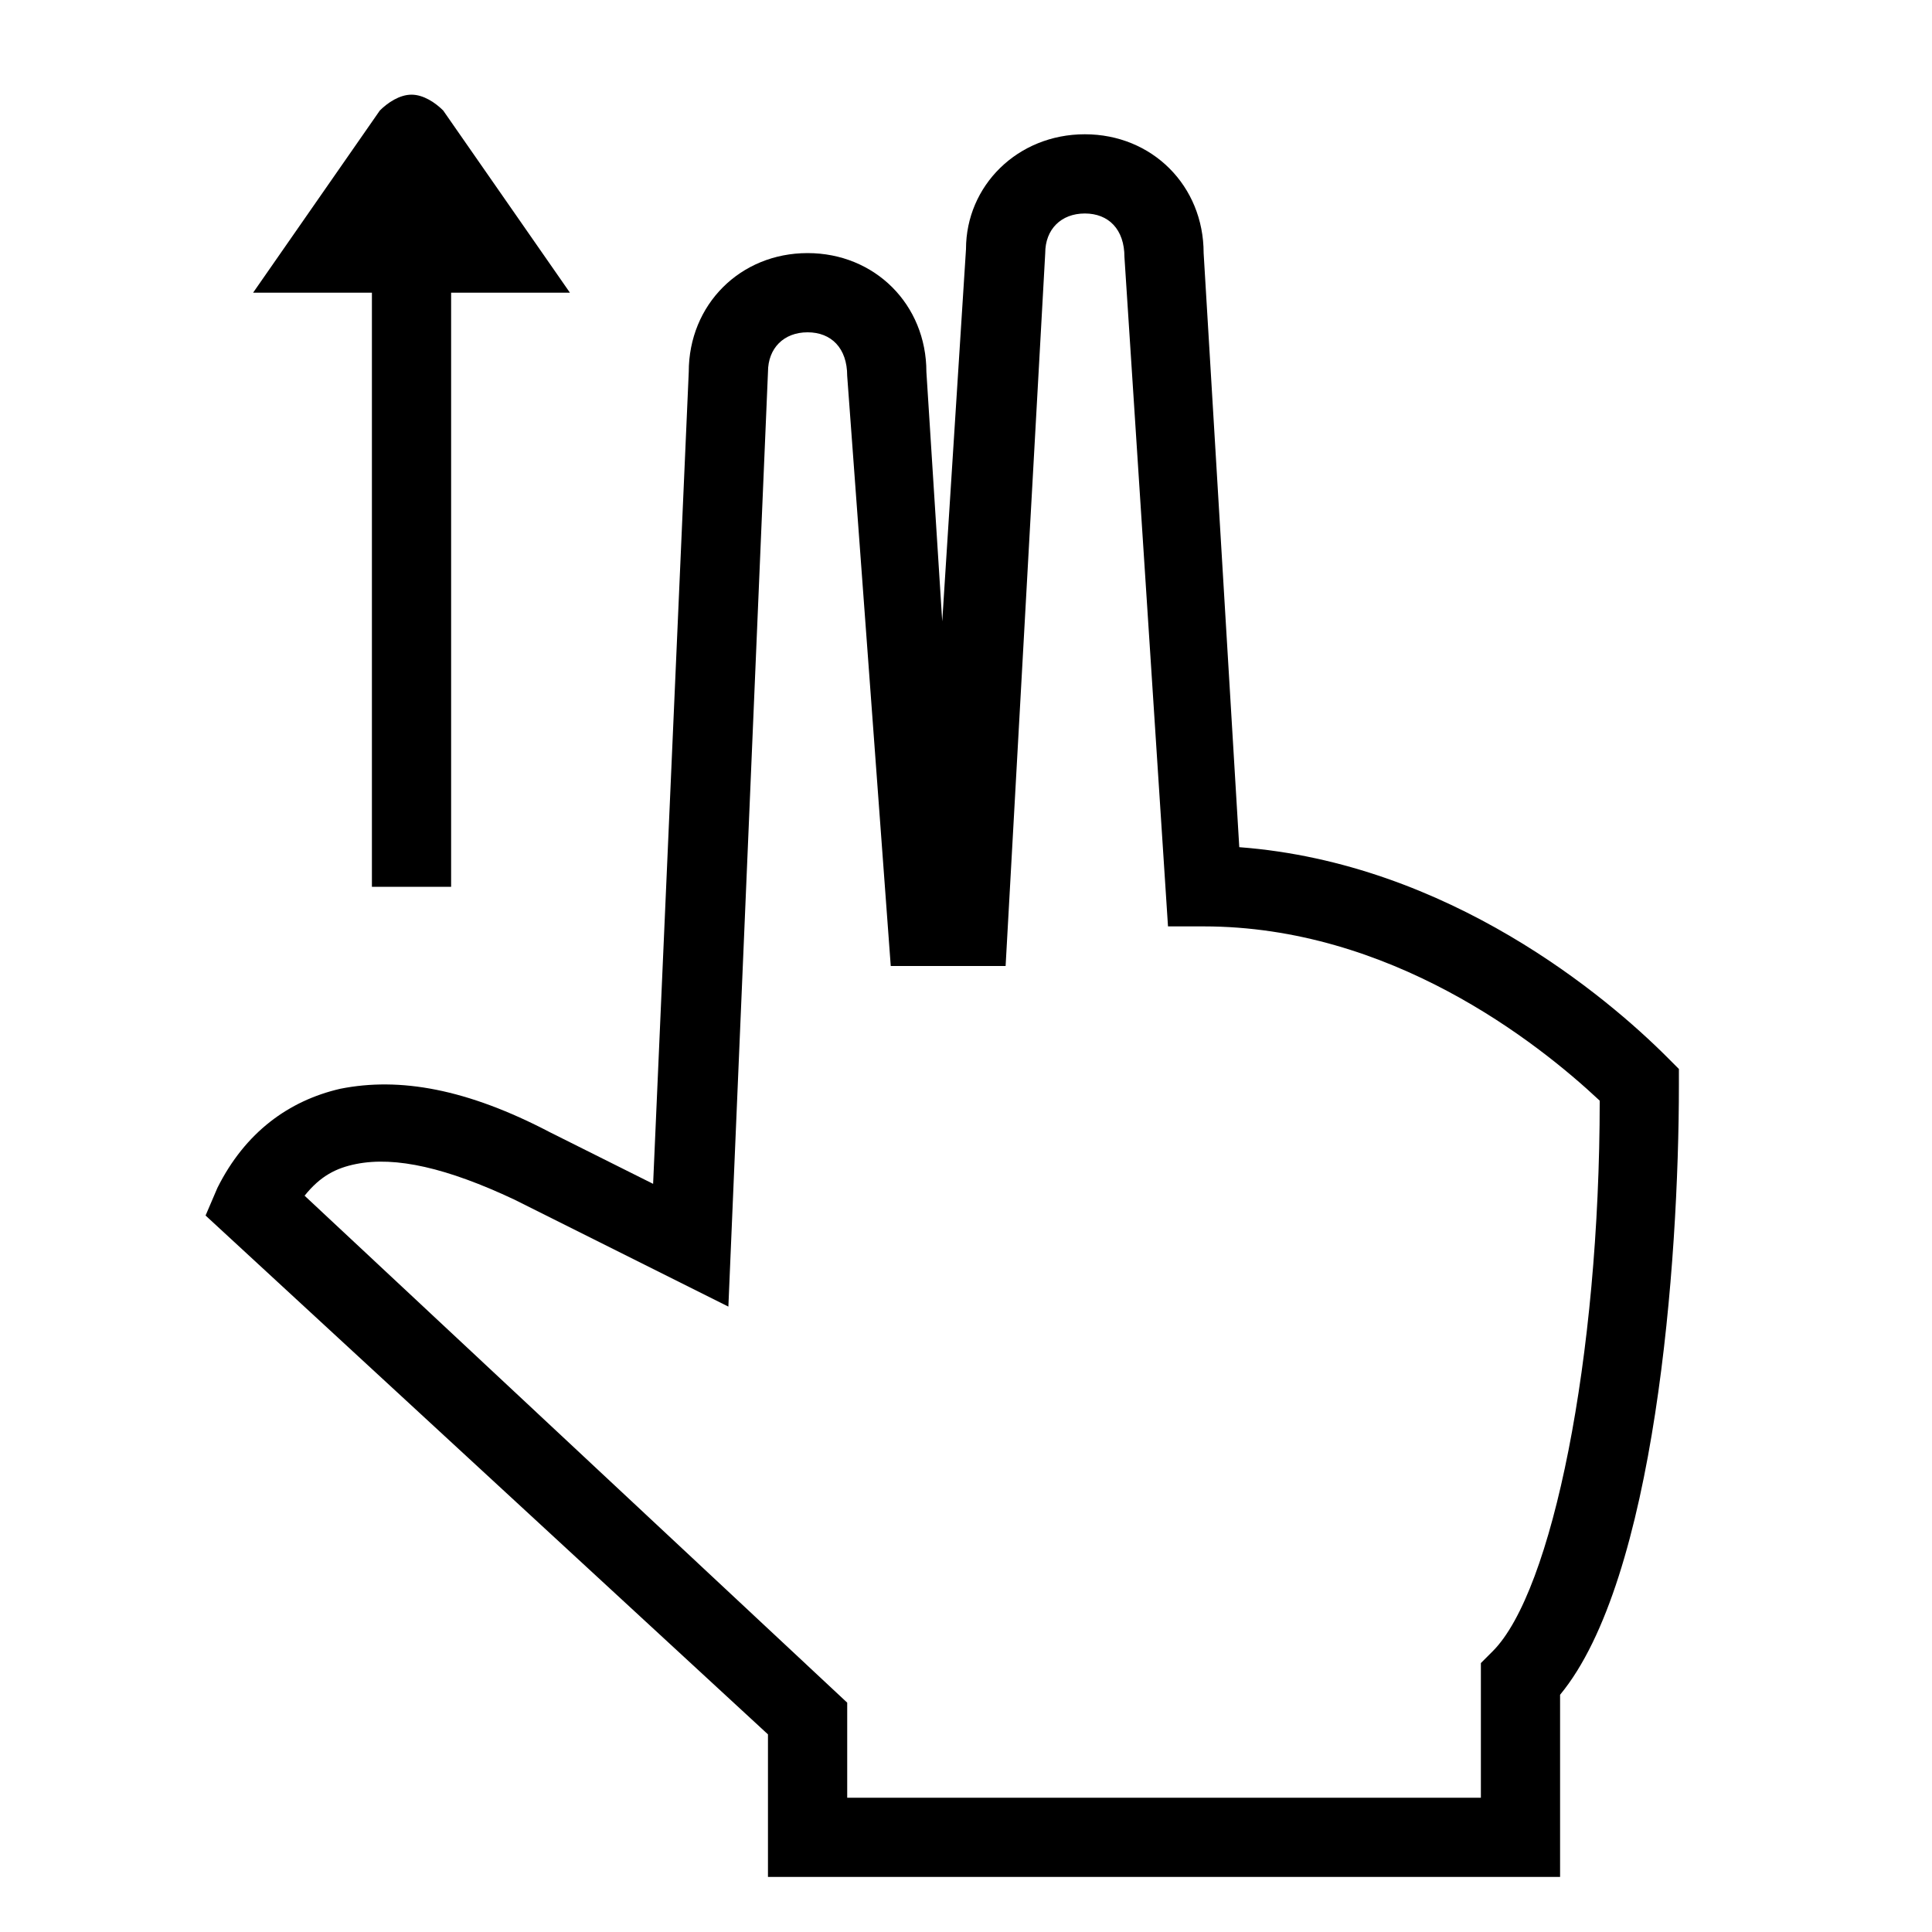
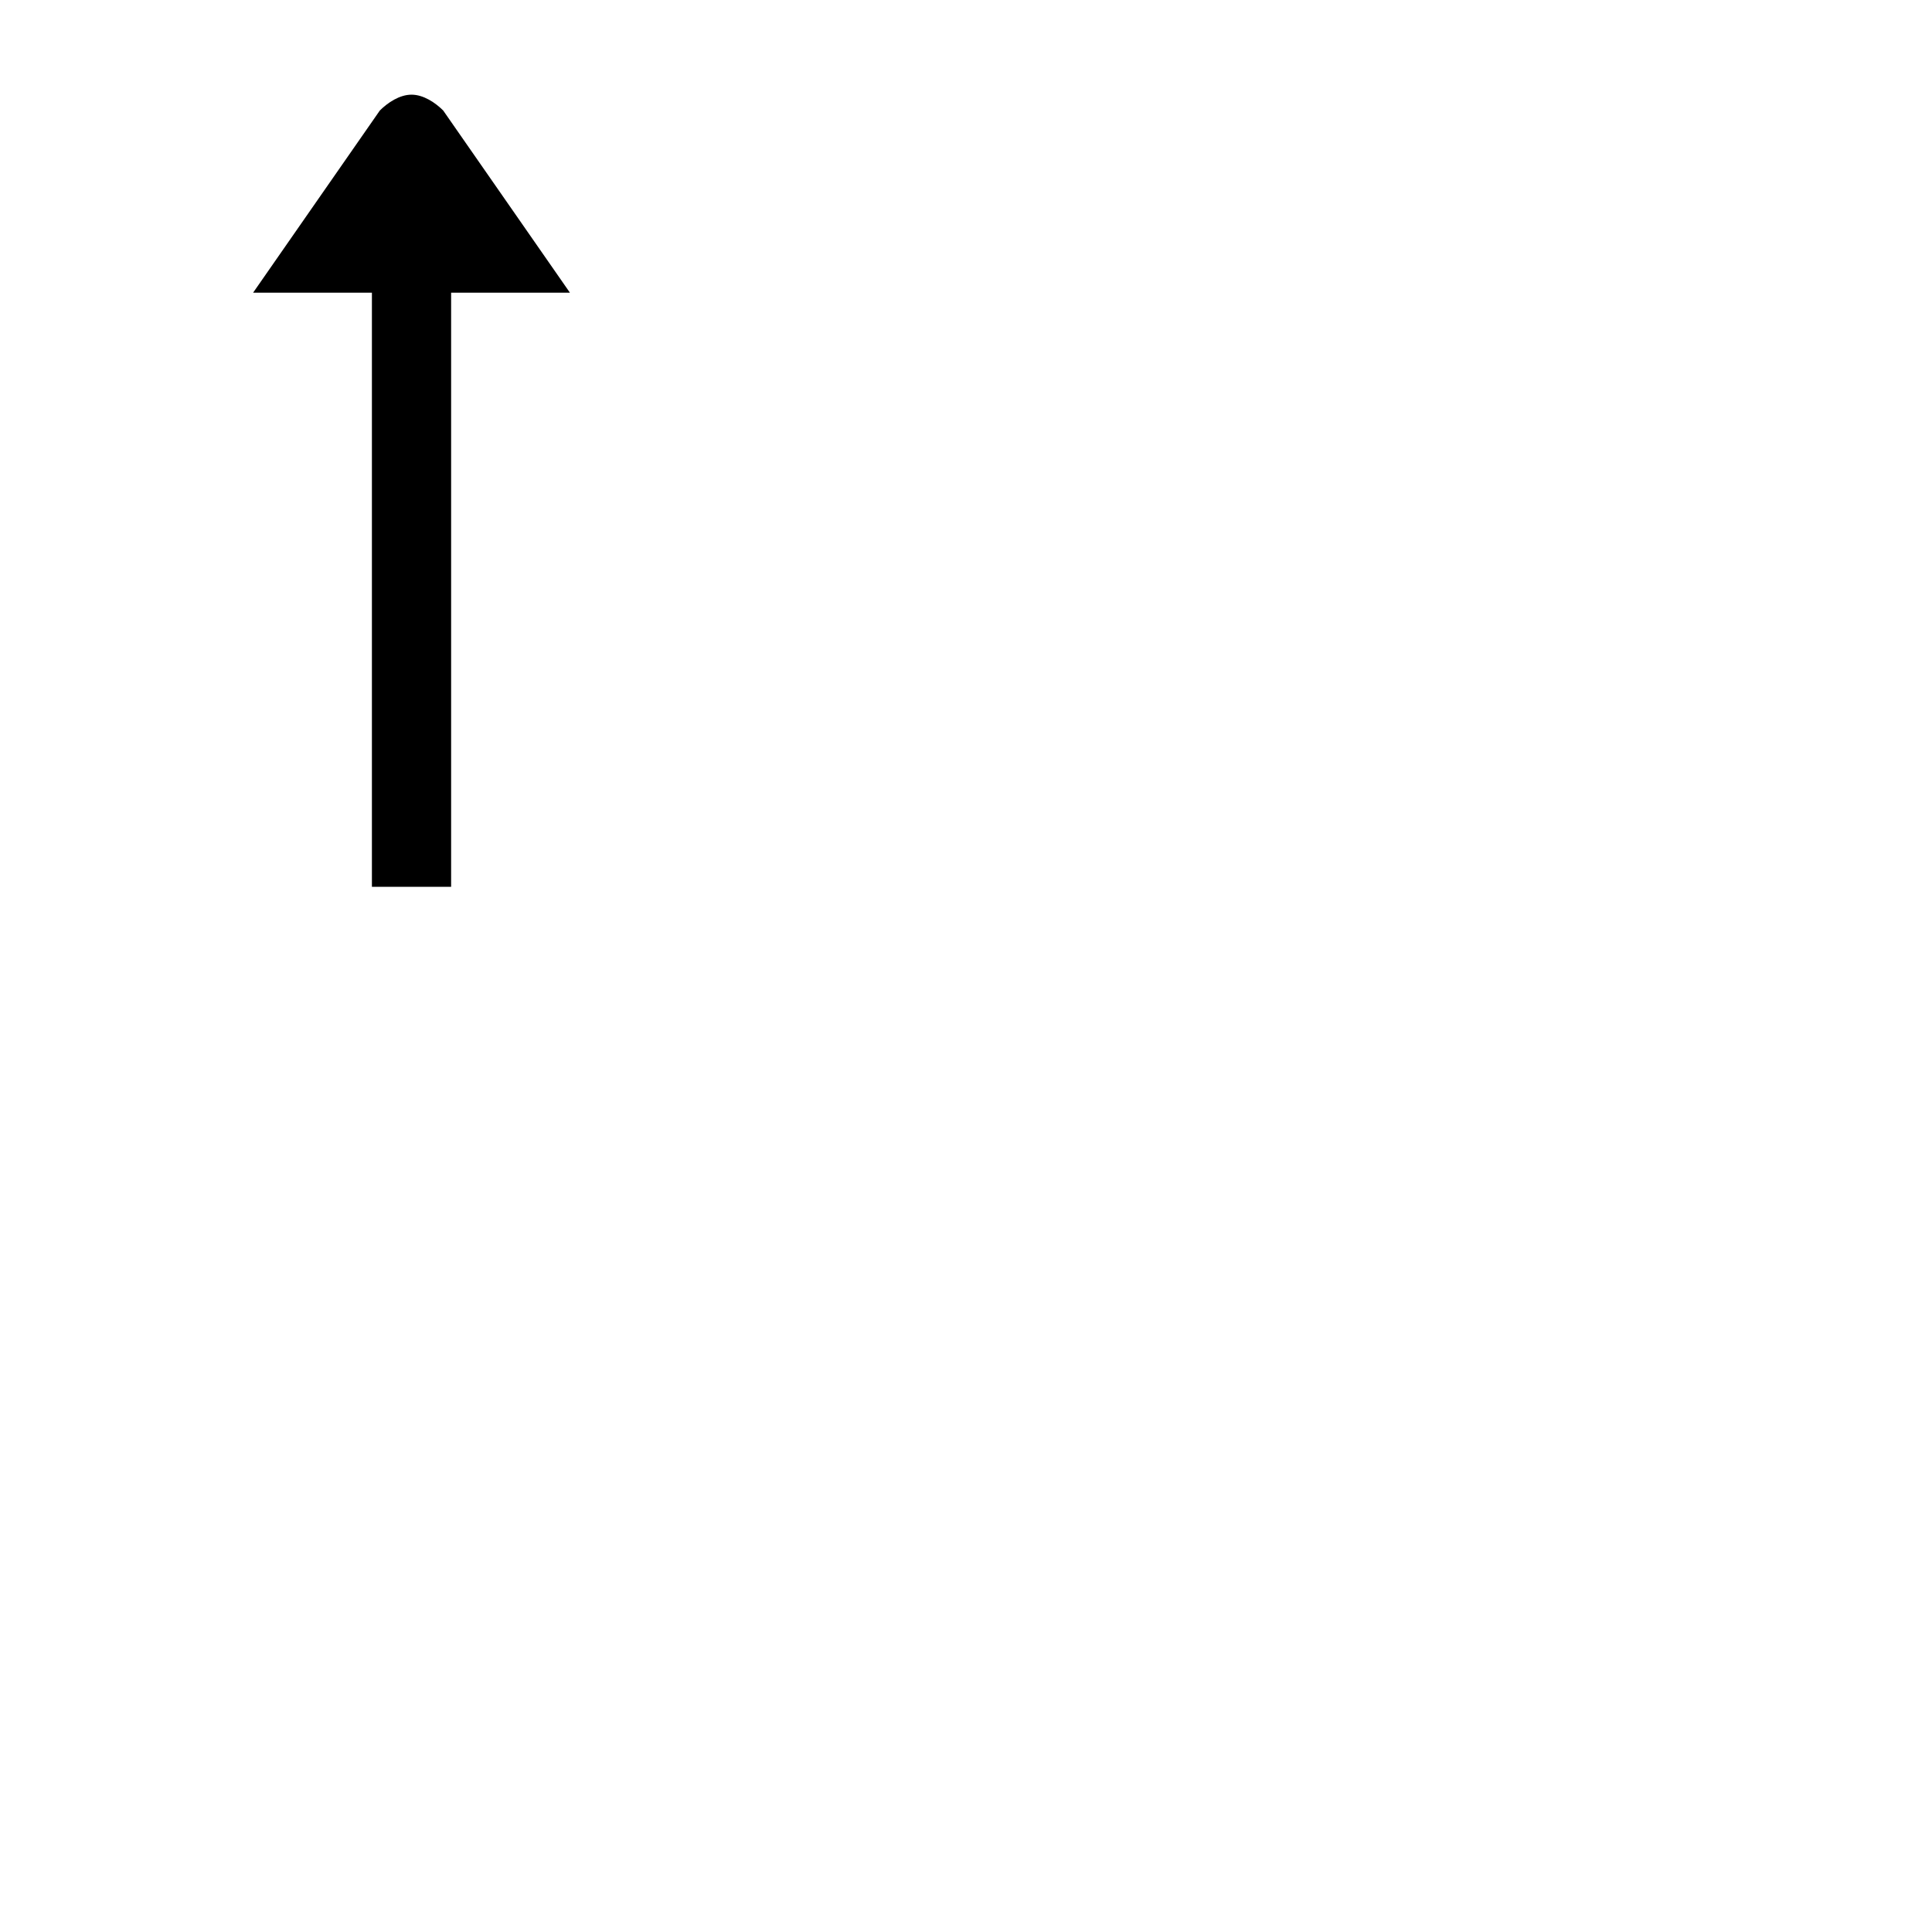
<svg xmlns="http://www.w3.org/2000/svg" fill="#000000" width="800px" height="800px" version="1.1" viewBox="144 144 512 512">
  <g>
-     <path d="m585.78 424.14c-15.742-15.742-57.727-51.43-113.36-55.629l-9.445-157.44c0-17.844-13.645-31.488-31.488-31.488s-31.488 13.645-31.488 30.438l-6.297 98.664-4.199-66.125c0-17.844-13.645-31.488-31.488-31.488s-31.488 13.645-31.488 31.488l-9.445 215.17-27.289-13.645c-22.043-11.547-39.887-14.695-55.629-11.547-13.645 3.148-25.191 11.547-32.539 26.238l-3.148 7.348 149.04 137.5v37.785h209.92v-48.281c25.191-30.438 31.488-114.41 31.488-161.64v-4.199zm-46.18 157.44-3.152 3.152v35.684h-167.93v-25.191l-143.8-134.35c4.199-5.246 8.398-7.348 13.645-8.398 10.496-2.098 24.141 1.051 41.984 9.445l56.68 28.34 10.496-247.7c0-6.297 4.199-10.496 10.496-10.496s10.496 4.199 10.496 11.547l11.543 156.39h30.438l10.5-188.93c0-6.297 4.199-10.496 10.496-10.496s10.496 4.199 10.496 11.547l11.543 177.38h9.449c49.332 0 88.168 30.438 104.96 46.184-0.004 68.223-12.598 130.15-28.34 145.89z" />
    <path d="m242.56 379.01h20.992v-157.44h31.488l-33.586-48.281c-2.102-2.102-5.25-4.199-8.398-4.199-3.148 0-6.297 2.098-8.398 4.199l-33.586 48.281h31.488z" />
  </g>
</svg>